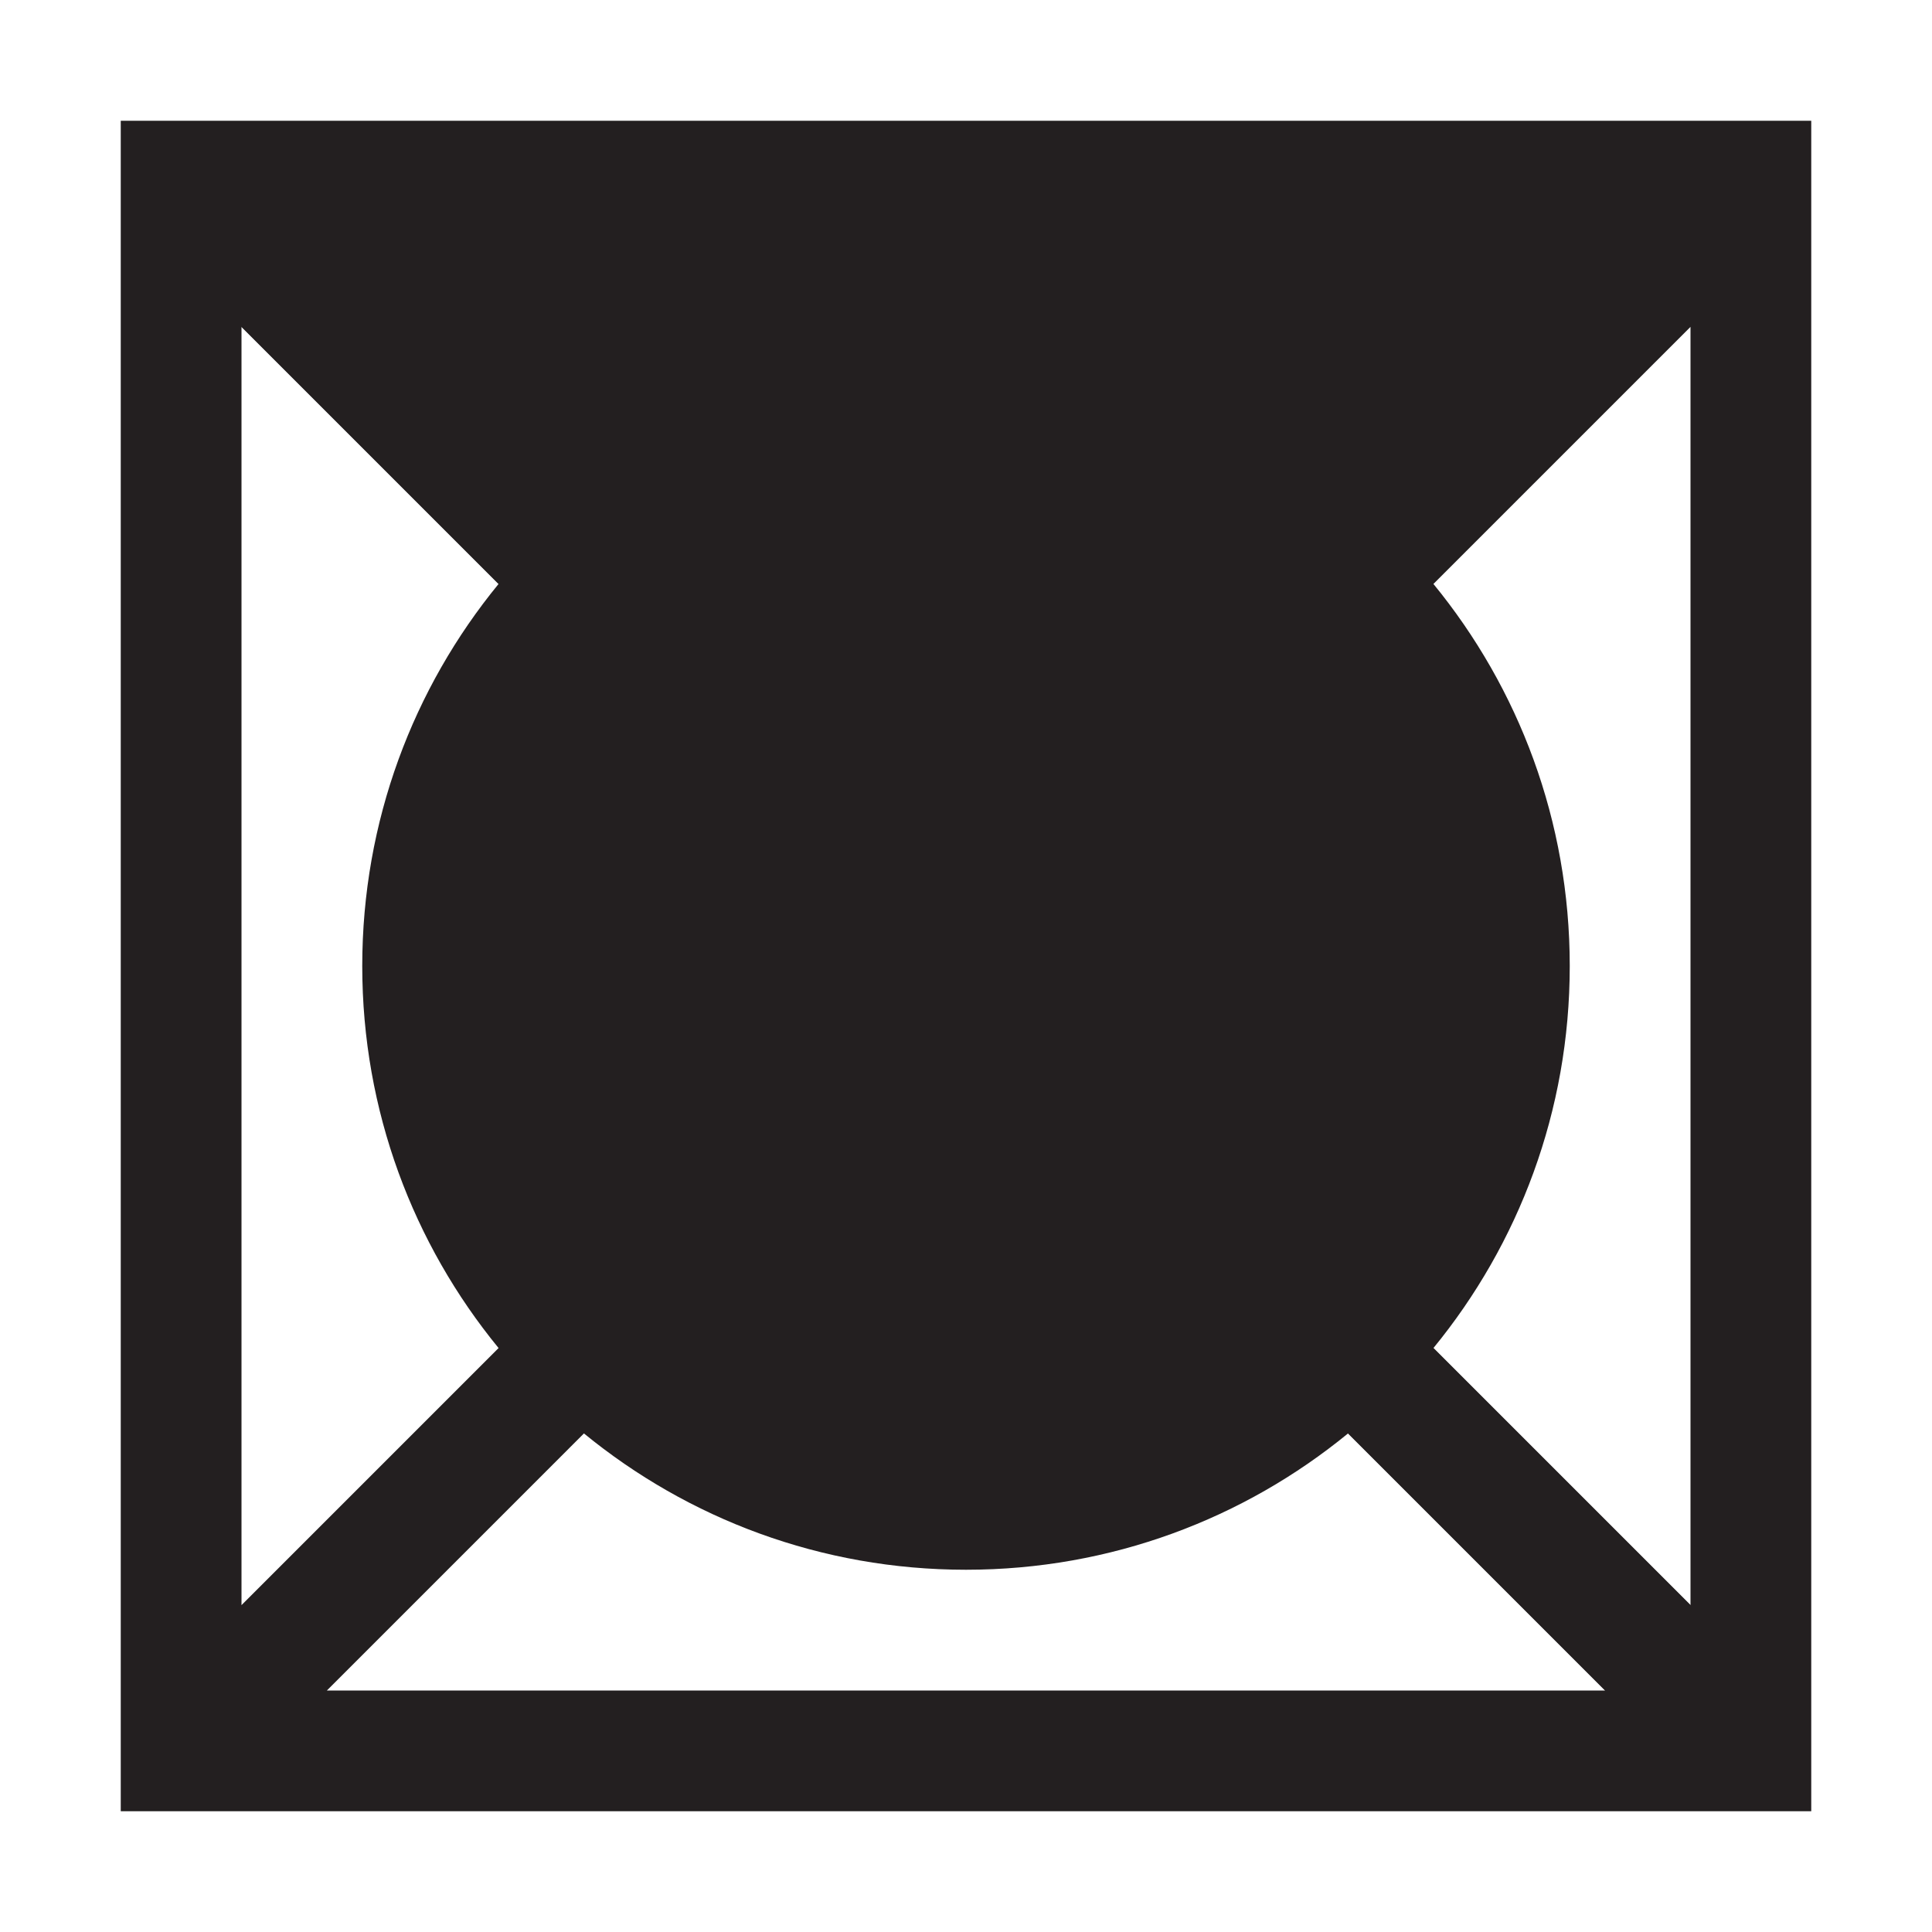
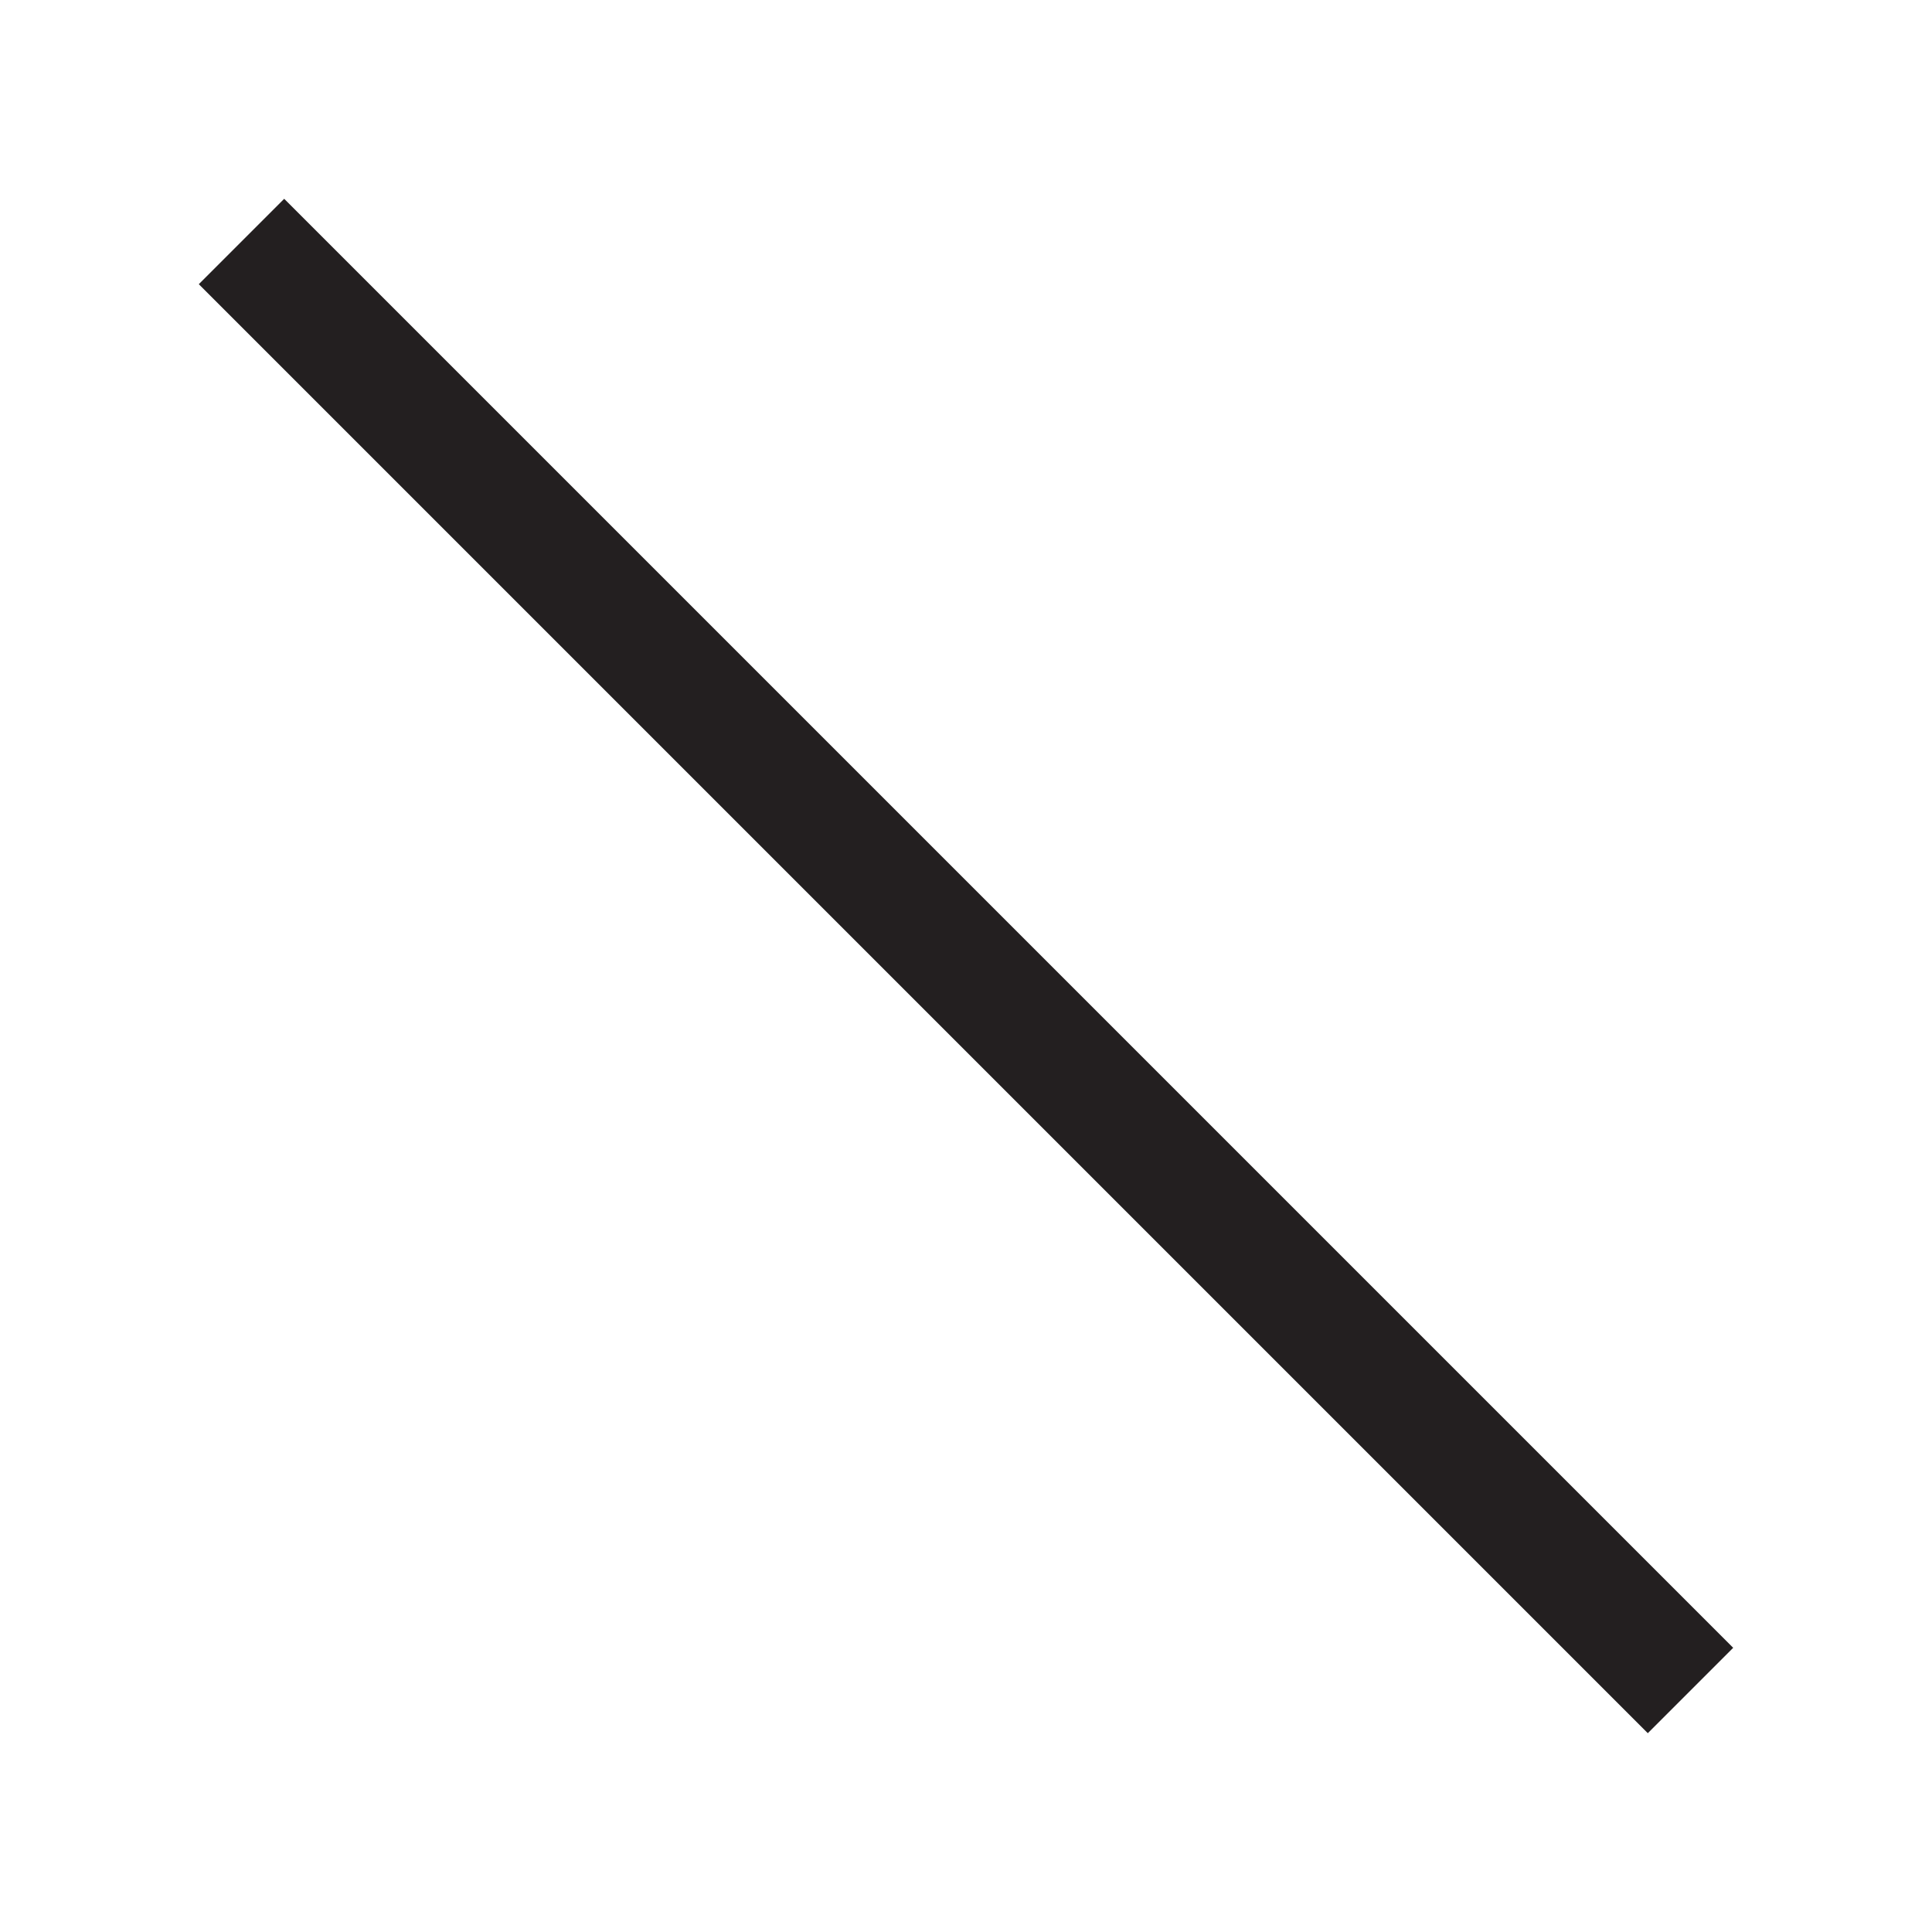
<svg xmlns="http://www.w3.org/2000/svg" width="16" height="16" viewBox="0 0 16 16" fill="none">
-   <rect width="16" height="16" fill="white" />
  <path d="M2 2L14 14" stroke="#231F20" />
-   <path fillRule="evenodd" clipRule="evenodd" d="M4.836 4.129L2.707 2H13.293L11.164 4.129C10.302 3.423 9.201 3 8 3C6.799 3 5.698 3.423 4.836 4.129ZM4.129 4.836L2 2.707V13.293L4.129 11.164C3.423 10.302 3 9.201 3 8C3 6.799 3.423 5.698 4.129 4.836ZM4.84 10.453C4.314 9.775 4 8.924 4 8C4 7.076 4.314 6.225 4.84 5.547L7.293 8L4.84 10.453ZM4.836 11.871L2.707 14H13.293L11.164 11.871C10.302 12.577 9.201 13 8 13C6.799 13 5.698 12.577 4.836 11.871ZM10.453 11.16C9.775 11.687 8.924 12 8 12C7.076 12 6.225 11.687 5.547 11.16L8 8.707L10.453 11.16ZM11.871 11.164L14 13.293V2.707L11.871 4.836C12.577 5.698 13 6.799 13 8C13 9.201 12.577 10.302 11.871 11.164ZM11.16 5.547C11.687 6.225 12 7.076 12 8C12 8.924 11.687 9.775 11.16 10.453L8.707 8L11.16 5.547ZM10.453 4.84L8 7.293L5.547 4.84C6.225 4.314 7.076 4 8 4C8.924 4 9.775 4.314 10.453 4.84ZM1 1H2H14H15V2V14V15H14H2H1V14V2V1Z" fill="#231F20" />
</svg>